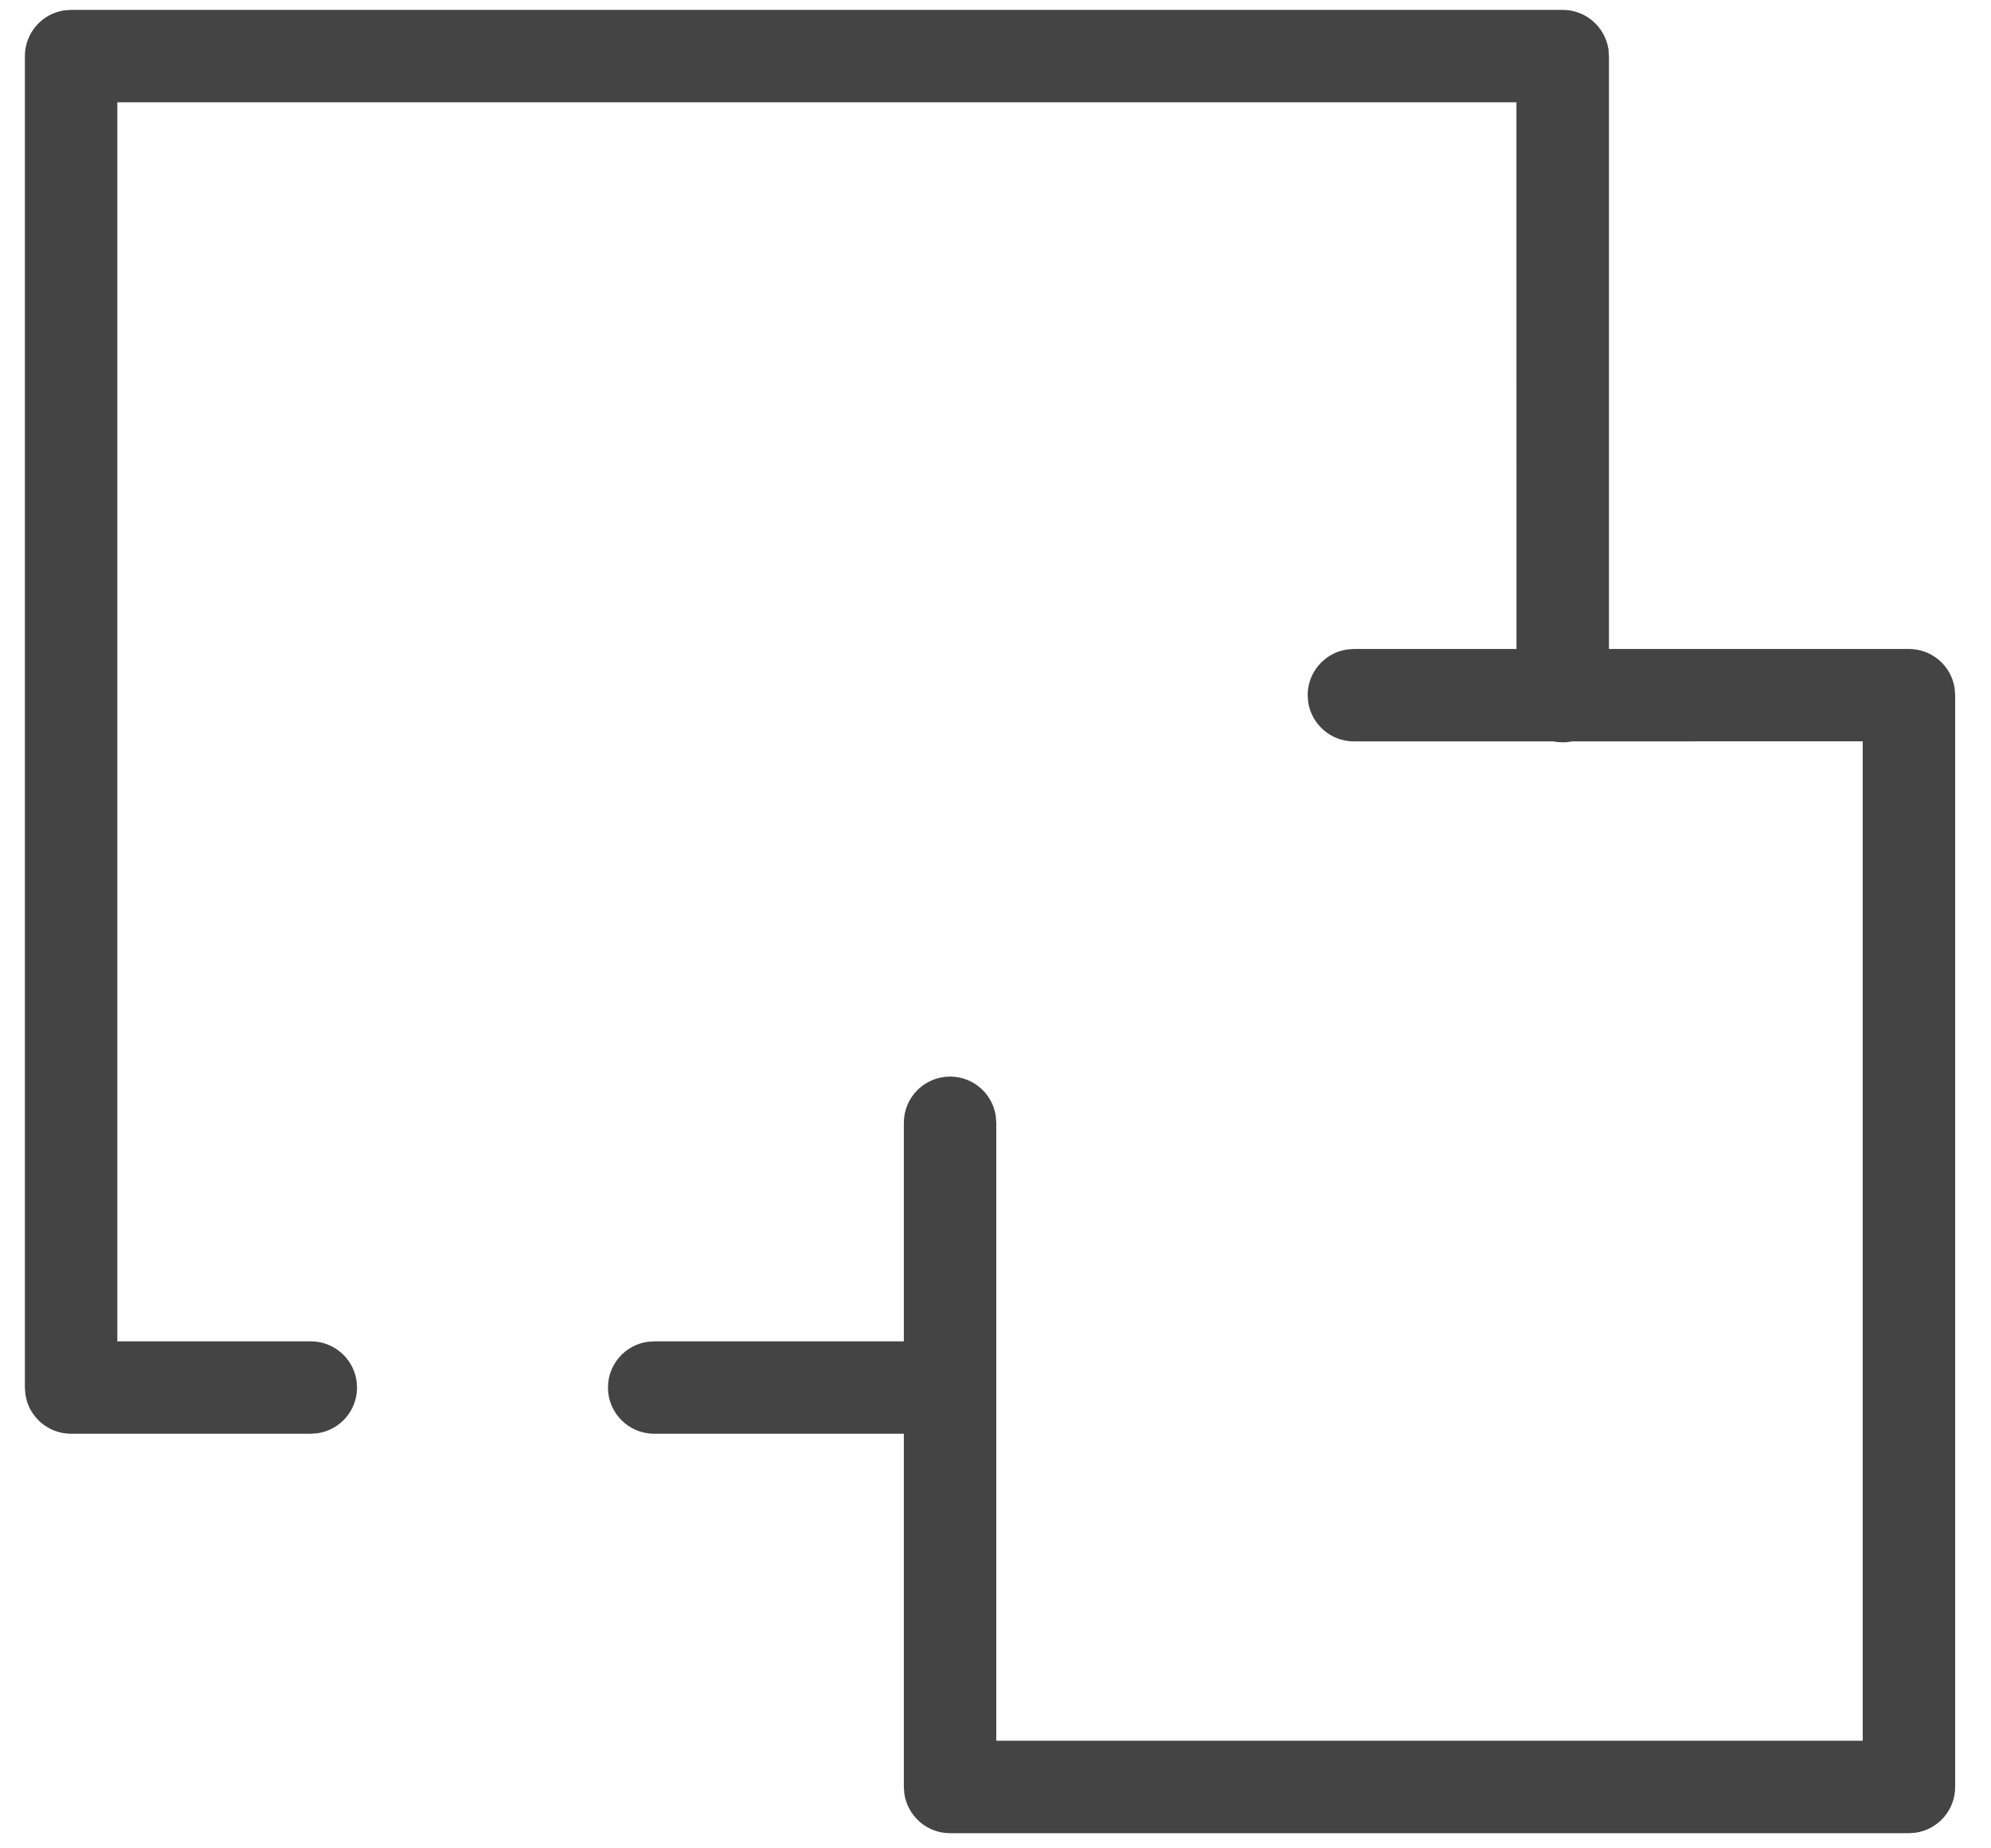
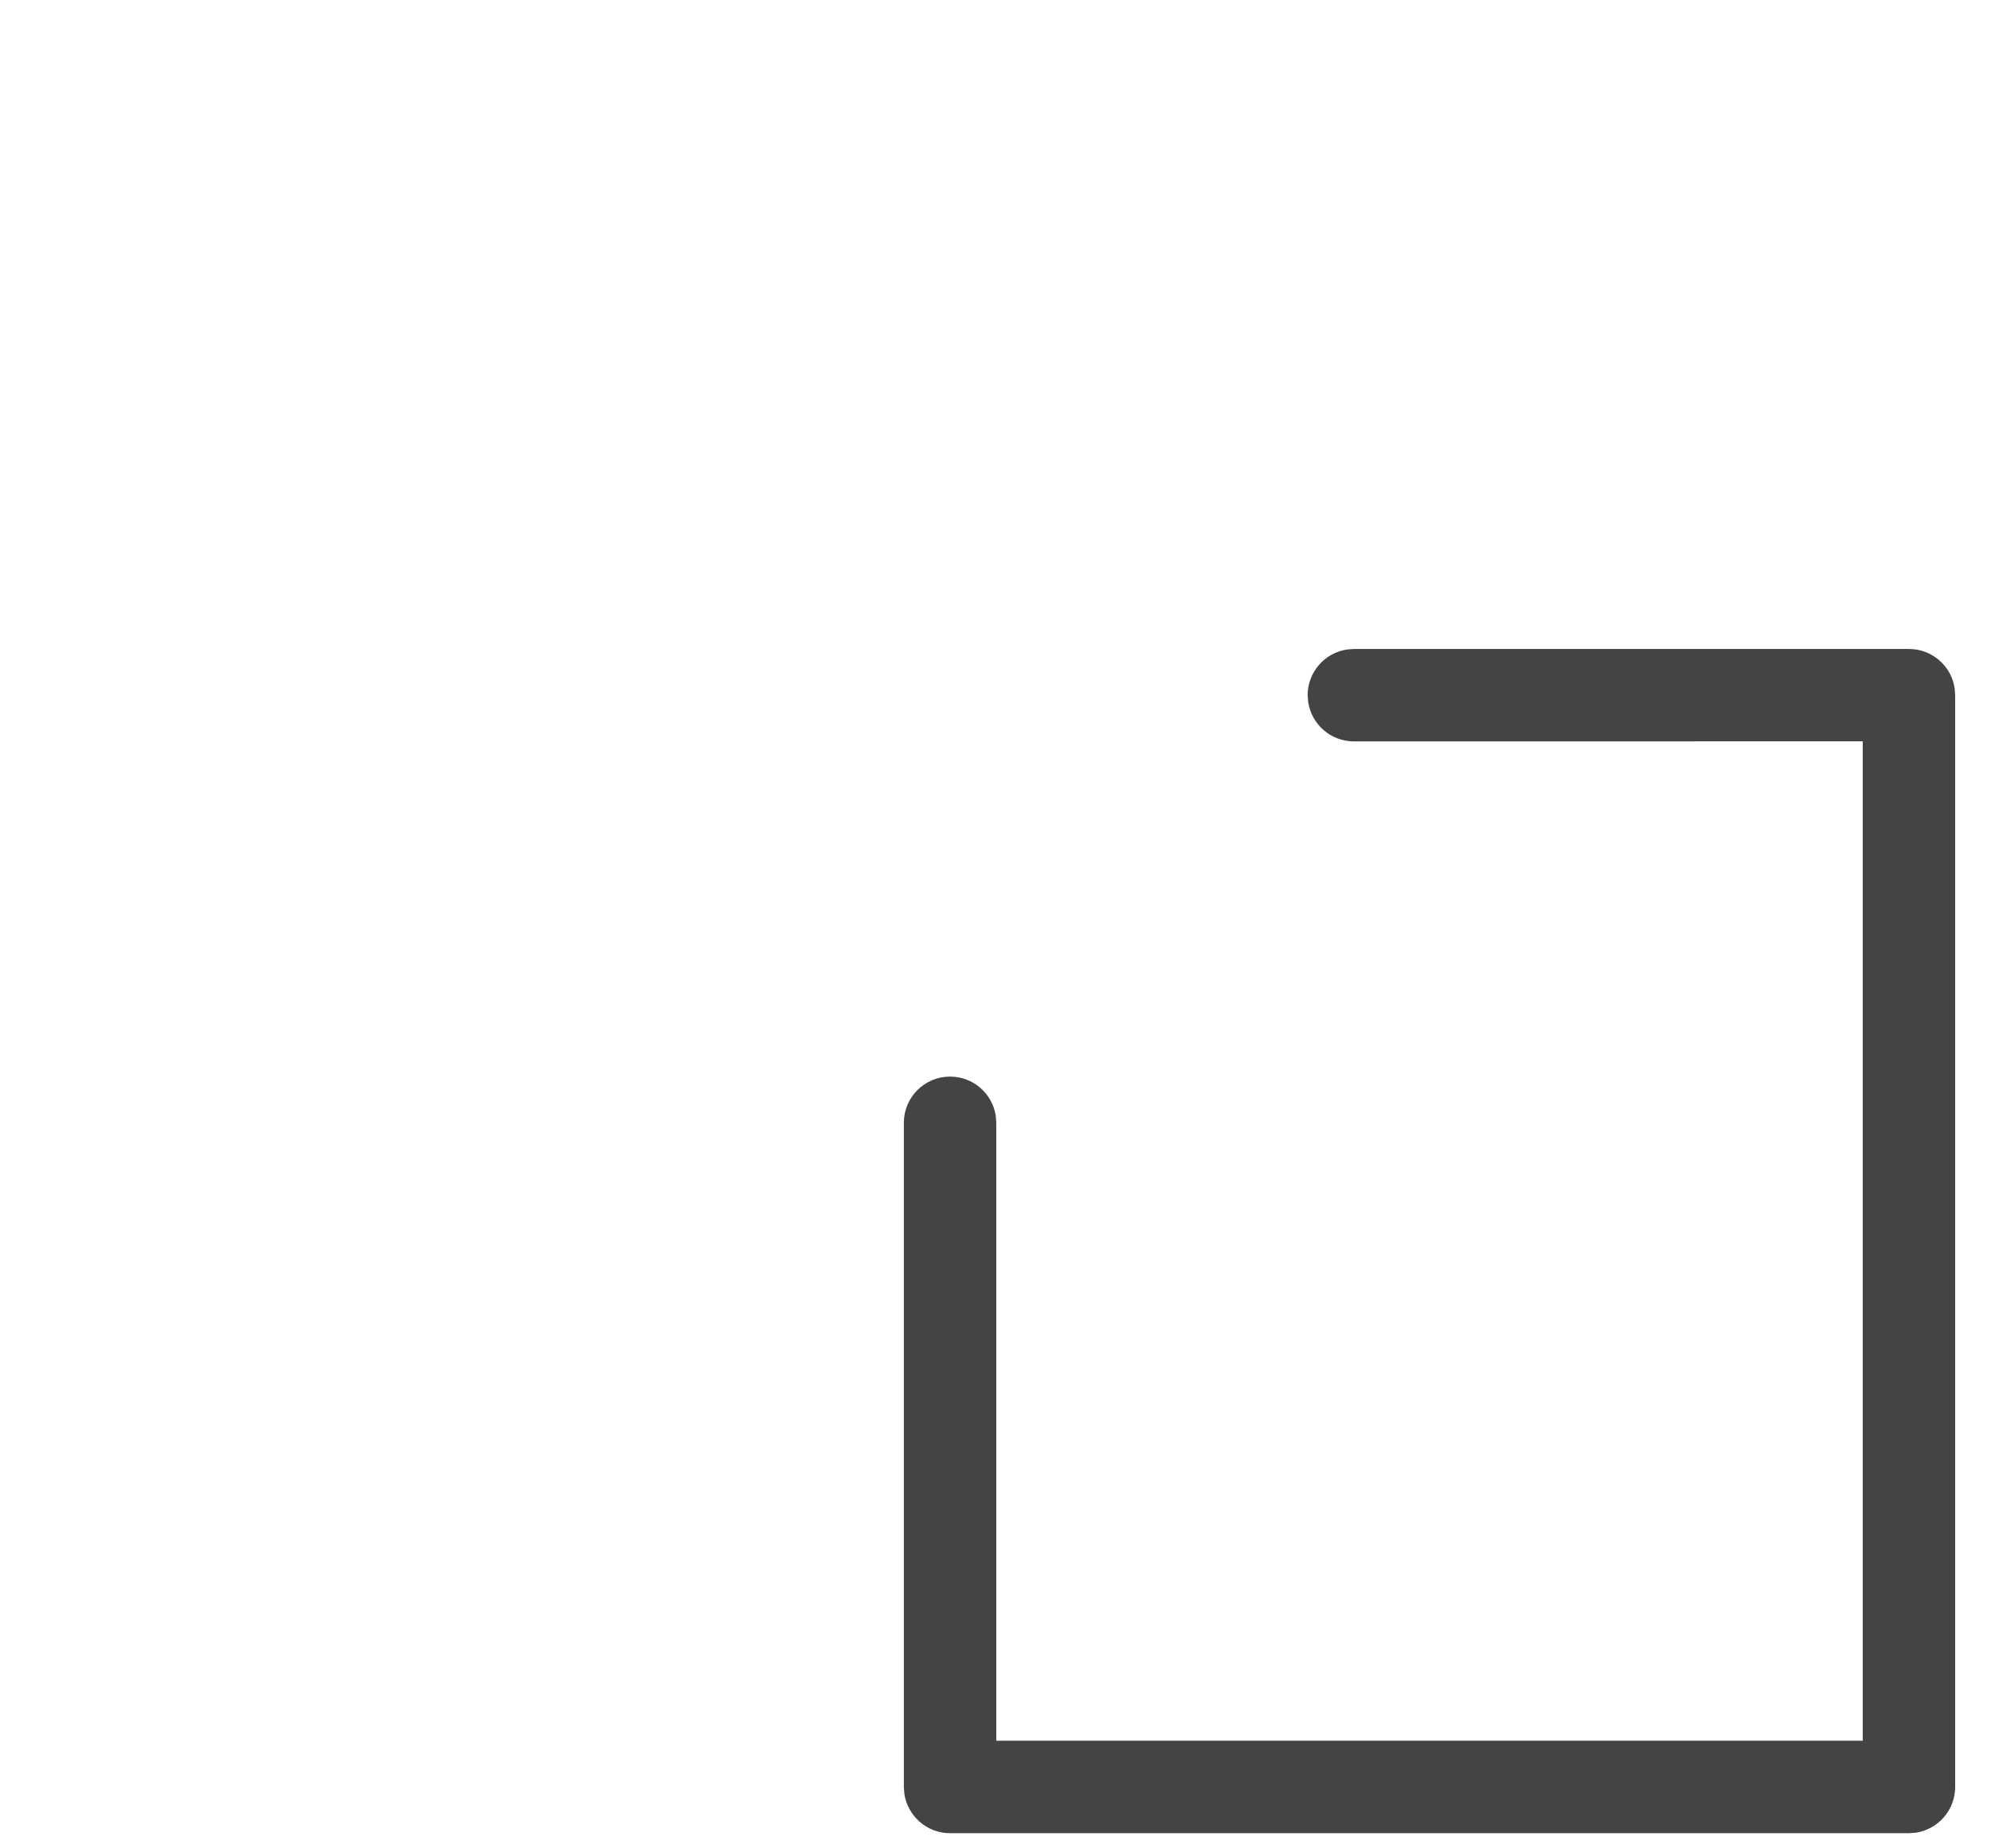
<svg xmlns="http://www.w3.org/2000/svg" width="28px" height="26px" viewBox="0 0 28 26" version="1.1">
  <title>bijgebouw-s@1x</title>
  <desc>Created with Sketch.</desc>
  <g id="Page-1" stroke="none" stroke-width="1" fill="none" fill-rule="evenodd">
    <g id="Extra-iconen-Hegeman-Bouwteam-Copy" transform="translate(-186, -860)" fill="#444444" fill-rule="nonzero">
      <g id="bijgebouw-s" transform="translate(187, 860.789)">
        <path d="M25.846,8.34 C26.173,8.34 26.443,8.58 26.489,8.894 L26.496,8.99 L26.496,24.348 C26.496,24.674 26.256,24.944 25.942,24.991 L25.846,24.998 L12.361,24.998 C12.035,24.998 11.765,24.757 11.718,24.444 L11.711,24.348 L11.711,15.005 C11.711,14.646 12.002,14.355 12.361,14.355 C12.688,14.355 12.958,14.596 13.004,14.909 L13.011,15.005 L13.011,23.697 L25.196,23.697 L25.196,9.639 L18.04,9.64 C17.714,9.64 17.444,9.399 17.397,9.086 L17.39,8.99 C17.39,8.664 17.631,8.393 17.944,8.347 L18.04,8.34 L25.846,8.34 Z" id="Path" />
-         <path d="M20.977,-0.65 C21.303,-0.65 21.573,-0.409 21.62,-0.096 L21.627,-1.11022302e-16 L21.627,9.003 C21.627,9.362 21.336,9.653 20.977,9.653 C20.65,9.653 20.38,9.413 20.334,9.099 L20.327,9.003 L20.326,0.65 L0.65,0.65 L0.65,18.079 L3.371,18.079 C3.697,18.079 3.968,18.32 4.014,18.633 L4.021,18.729 C4.021,19.055 3.781,19.326 3.467,19.372 L3.371,19.379 L0,19.379 C-0.326,19.379 -0.597,19.139 -0.643,18.825 L-0.65,18.729 L-0.65,-1.11022302e-16 C-0.65,-0.326 -0.409,-0.597 -0.096,-0.643 L0,-0.65 L20.977,-0.65 Z M12.339,18.079 C12.698,18.079 12.989,18.37 12.989,18.729 C12.989,19.055 12.748,19.326 12.435,19.372 L12.339,19.379 L8.2,19.379 C7.841,19.379 7.55,19.088 7.55,18.729 C7.55,18.403 7.79,18.133 8.104,18.086 L8.2,18.079 L12.339,18.079 Z" id="Shape" />
      </g>
    </g>
  </g>
</svg>